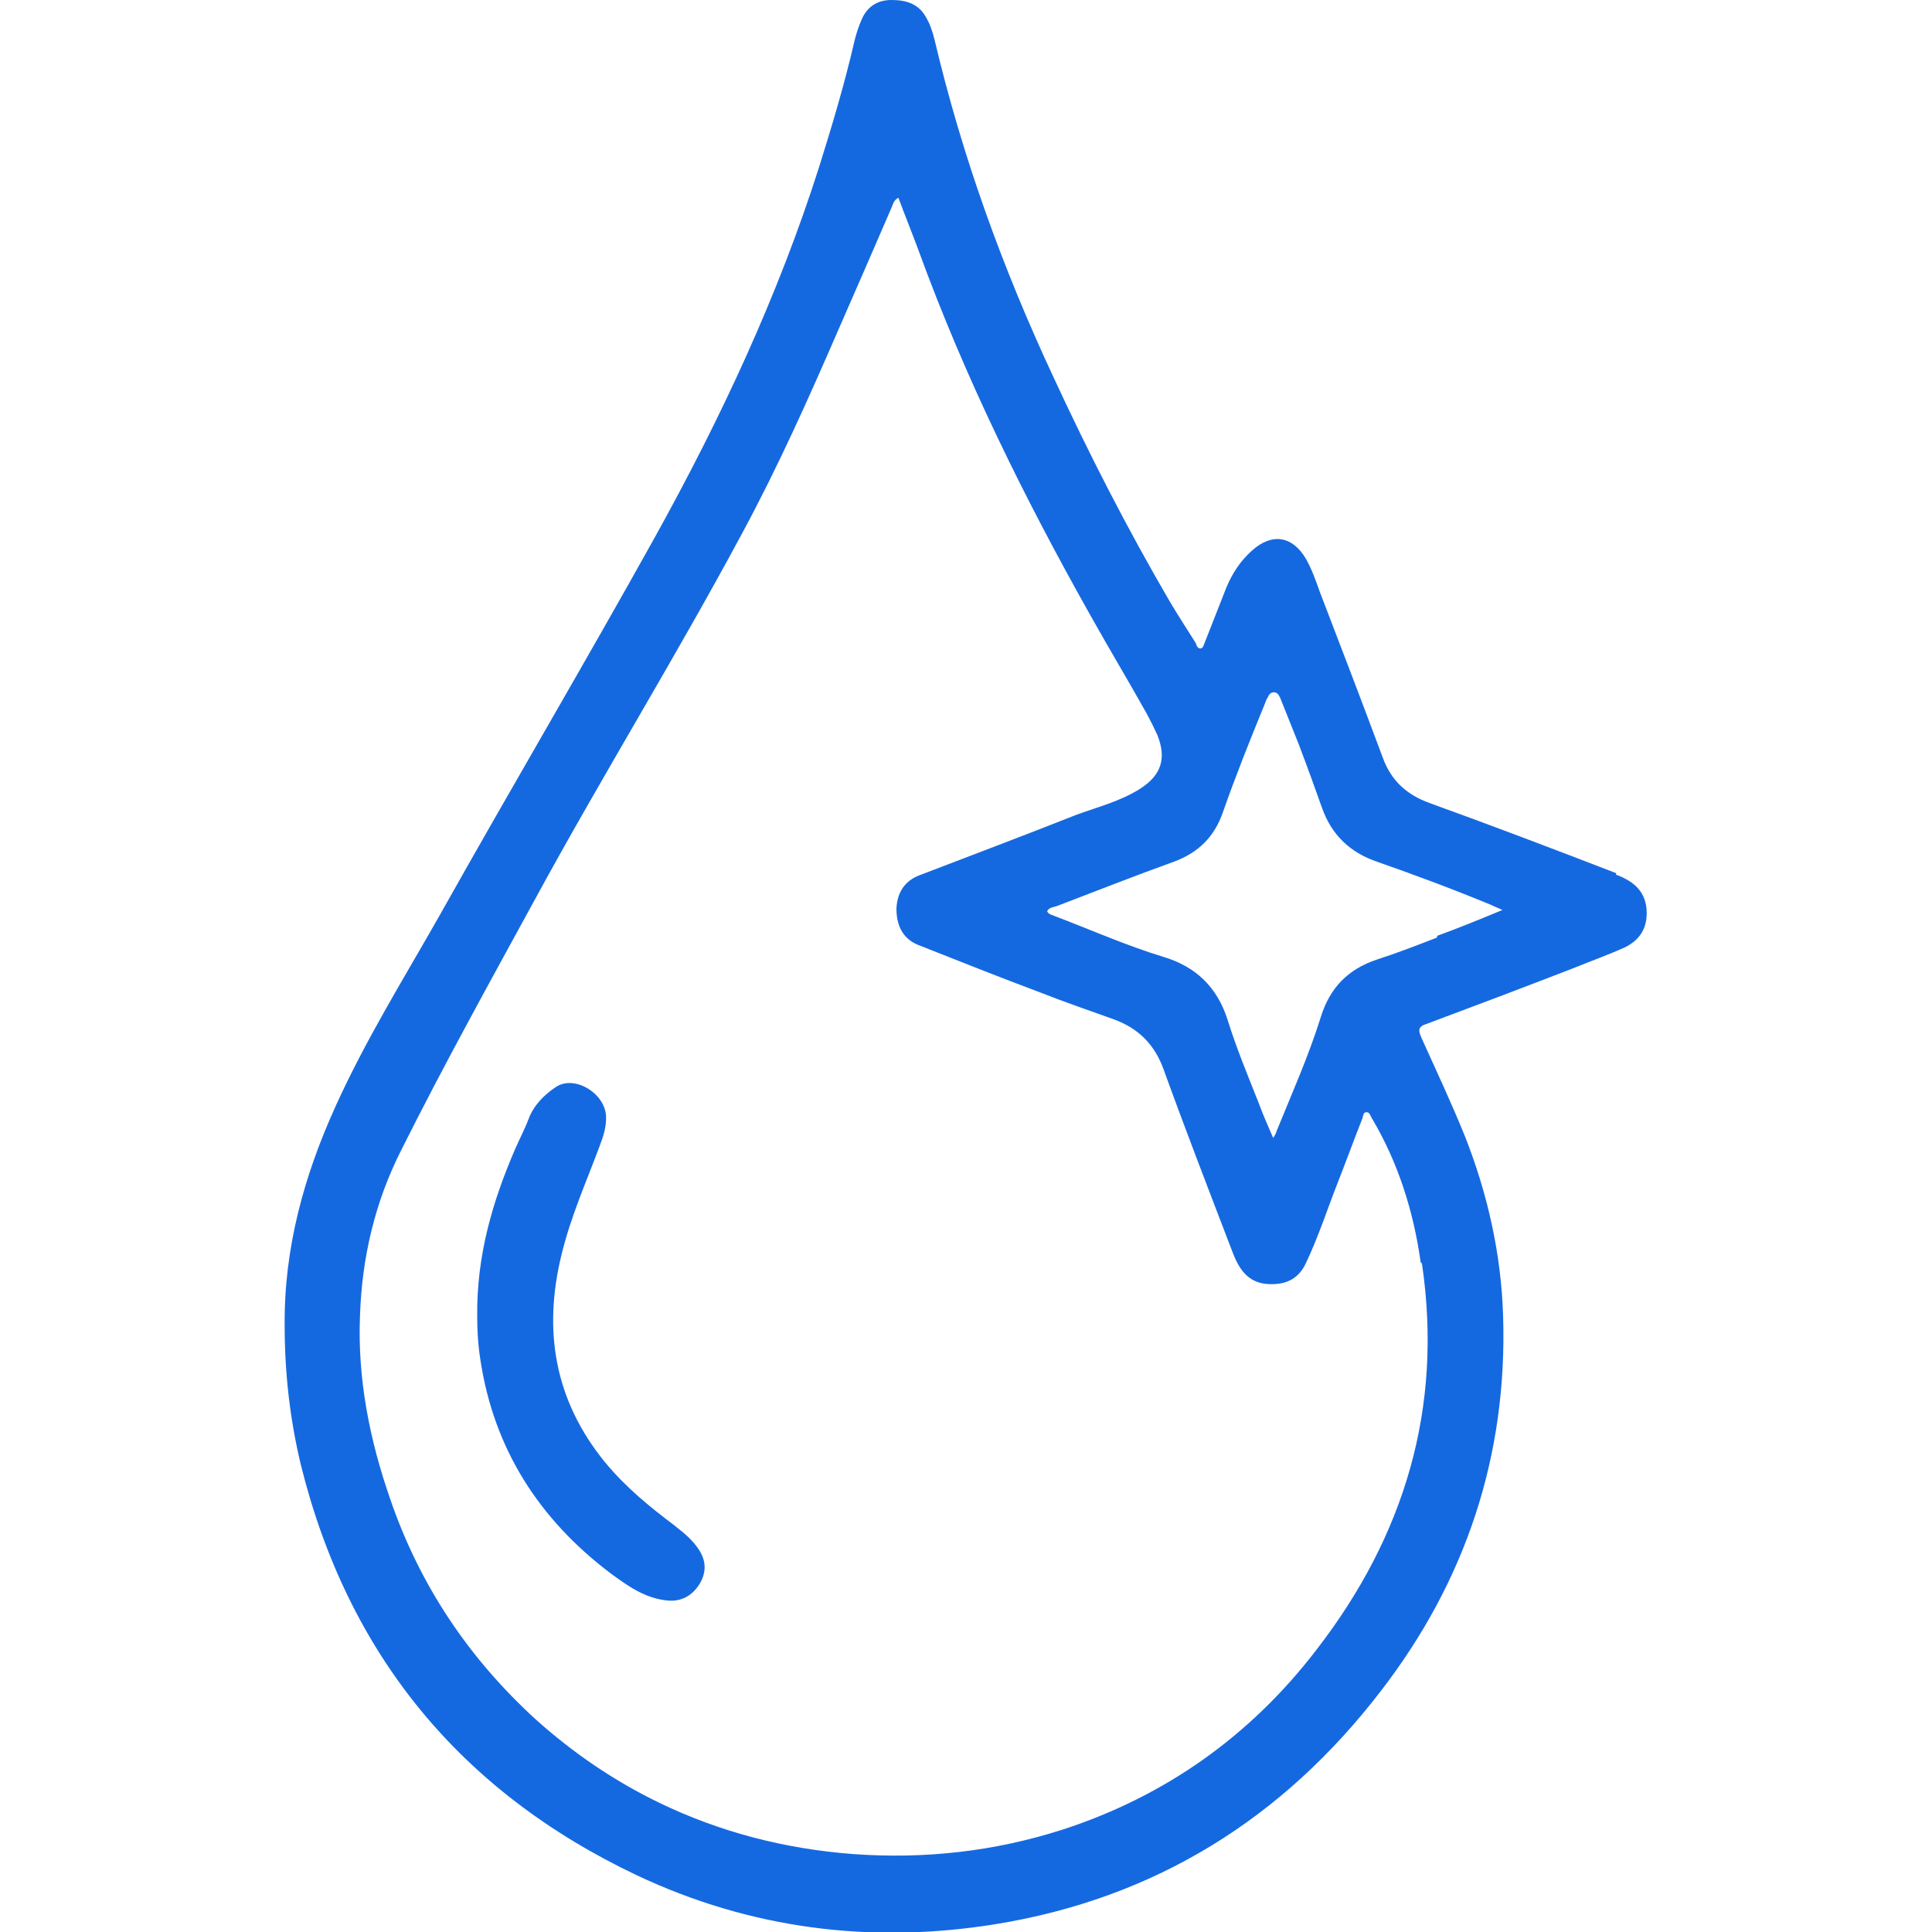
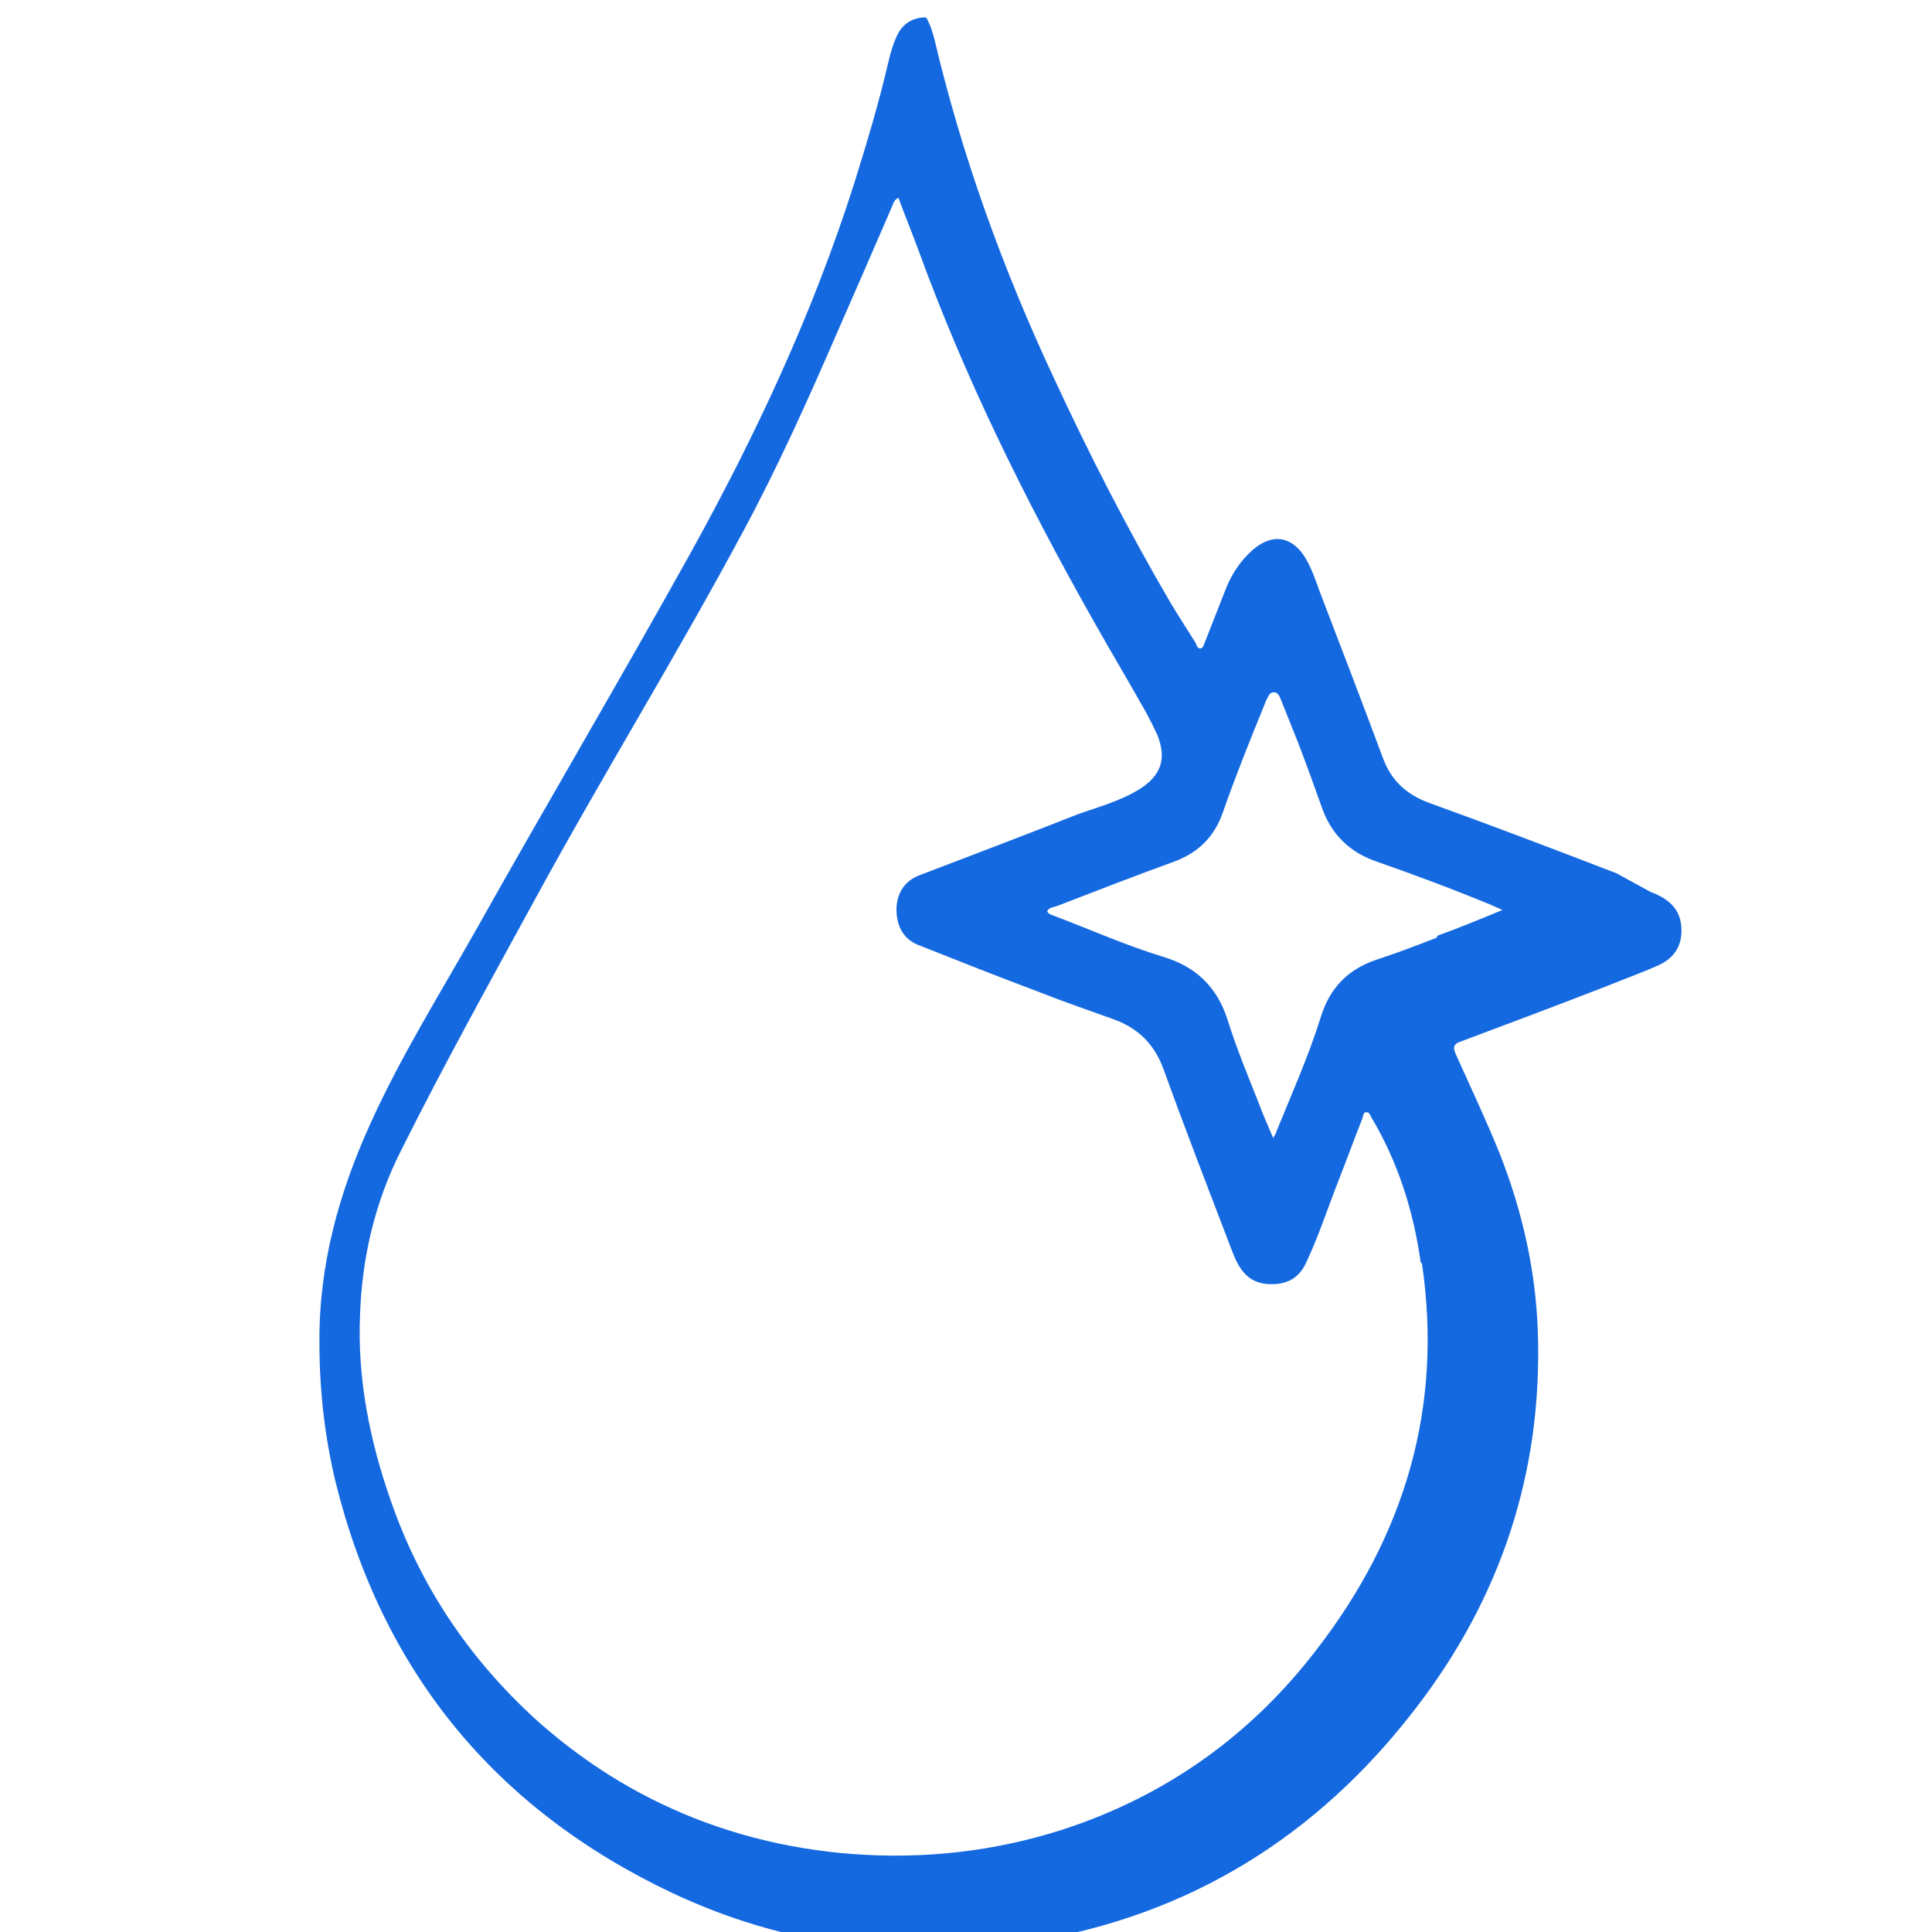
<svg xmlns="http://www.w3.org/2000/svg" id="Layer_1" viewBox="0 0 30 30">
  <defs>
    <style>.cls-1{fill:#1569e0;}</style>
  </defs>
-   <path class="cls-1" d="M25.1,13.56c-.96-.37-1.93-.74-2.9-1.09-.36-.13-.6-.35-.73-.71-.32-.86-.65-1.72-.98-2.58-.06-.17-.12-.34-.21-.5-.21-.36-.53-.41-.84-.13-.18,.16-.31,.36-.4,.58-.11,.28-.22,.56-.33,.84-.02,.04-.02,.09-.07,.1-.04,0-.06-.04-.07-.08-.13-.21-.27-.42-.4-.64-.66-1.13-1.26-2.3-1.81-3.49-.79-1.69-1.42-3.43-1.85-5.25-.03-.12-.07-.24-.13-.34C14.26,.05,14.06,0,13.84,0c-.2,0-.36,.09-.45,.28-.06,.13-.1,.26-.13,.39-.15,.65-.34,1.28-.54,1.92-.64,2.01-1.53,3.91-2.55,5.75-1.09,1.96-2.23,3.89-3.33,5.85-.56,.99-1.16,1.95-1.63,2.99-.49,1.08-.8,2.2-.79,3.4,0,.73,.08,1.45,.25,2.16,.73,2.95,2.48,5.08,5.22,6.38,1.76,.83,3.63,1.07,5.56,.76,2.48-.4,4.47-1.64,5.99-3.62,1.32-1.71,1.97-3.66,1.9-5.83-.03-.96-.24-1.89-.59-2.78-.21-.52-.45-1.03-.68-1.54-.05-.11-.05-.17,.08-.21,.75-.28,1.49-.56,2.24-.85,.27-.11,.55-.21,.82-.33,.22-.1,.36-.27,.36-.54,0-.34-.21-.5-.48-.6Zm-3.02,6.06c.33,2.24-.27,4.23-1.64,6-1.02,1.33-2.34,2.27-3.94,2.79-1.06,.34-2.14,.46-3.25,.38-1.06-.08-2.07-.34-3.02-.8-.7-.34-1.33-.77-1.91-1.29-1.04-.95-1.8-2.08-2.26-3.42-.32-.92-.51-1.87-.47-2.85,.03-.9,.23-1.76,.64-2.57,.66-1.32,1.37-2.6,2.08-3.9,1.04-1.91,2.19-3.77,3.22-5.69,.55-1.02,1.02-2.07,1.48-3.13,.28-.64,.56-1.28,.84-1.93,.02-.05,.03-.1,.1-.14,.1,.27,.21,.54,.31,.81,.72,1.98,1.65,3.86,2.68,5.69,.28,.5,.58,1,.86,1.5,.06,.11,.12,.23,.17,.34,.15,.37,.06,.63-.27,.84-.3,.19-.65,.28-.98,.4-.81,.32-1.63,.63-2.44,.94-.24,.09-.35,.28-.36,.52,0,.25,.09,.46,.33,.56,.63,.25,1.26,.5,1.9,.74,.38,.15,.76,.28,1.15,.42,.38,.14,.63,.39,.77,.78,.34,.94,.7,1.87,1.06,2.81,.1,.27,.24,.51,.58,.52,.27,.01,.46-.09,.57-.33,.19-.4,.33-.83,.49-1.24,.13-.33,.25-.66,.38-.99,.02-.04,.01-.11,.07-.11,.05,0,.06,.06,.08,.09,.41,.69,.65,1.45,.76,2.24Zm.23-5.06c-.31,.12-.62,.24-.93,.34-.45,.15-.73,.44-.87,.89-.19,.61-.45,1.19-.69,1.78,0,.02-.02,.05-.05,.1-.08-.19-.16-.36-.22-.53-.17-.43-.35-.86-.49-1.31-.16-.5-.49-.82-.99-.97-.59-.18-1.15-.43-1.73-.65-.03-.01-.06-.02-.08-.06,.03-.06,.09-.06,.15-.08,.6-.23,1.21-.47,1.82-.69,.38-.14,.63-.39,.76-.77,.2-.57,.42-1.12,.65-1.68,.01-.03,.02-.06,.04-.09,.02-.04,.04-.09,.1-.09,.06,0,.08,.05,.1,.09,.09,.23,.19,.47,.28,.7,.13,.34,.25,.67,.37,1.01,.15,.42,.44,.69,.85,.83,.6,.21,1.19,.43,1.77,.67,.04,.02,.09,.04,.18,.08-.36,.15-.68,.28-1.01,.4Z" />
-   <path class="cls-1" d="M10.49,23.7c-.4-.3-.78-.61-1.1-1-.78-.96-.96-2.04-.67-3.22,.14-.58,.38-1.12,.59-1.68,.06-.16,.11-.31,.1-.48-.03-.36-.5-.63-.78-.44-.18,.12-.34,.28-.42,.49-.06,.16-.14,.31-.21,.47-.35,.81-.6,1.65-.59,2.6,0,.19,.01,.43,.05,.68,.21,1.38,.91,2.47,2.02,3.31,.26,.19,.52,.38,.86,.42,.22,.03,.4-.06,.52-.25,.11-.18,.11-.36-.01-.54-.09-.14-.22-.25-.35-.35Z" />
+   <path class="cls-1" d="M25.1,13.56c-.96-.37-1.93-.74-2.9-1.09-.36-.13-.6-.35-.73-.71-.32-.86-.65-1.72-.98-2.58-.06-.17-.12-.34-.21-.5-.21-.36-.53-.41-.84-.13-.18,.16-.31,.36-.4,.58-.11,.28-.22,.56-.33,.84-.02,.04-.02,.09-.07,.1-.04,0-.06-.04-.07-.08-.13-.21-.27-.42-.4-.64-.66-1.13-1.26-2.3-1.81-3.49-.79-1.69-1.42-3.43-1.85-5.25-.03-.12-.07-.24-.13-.34c-.2,0-.36,.09-.45,.28-.06,.13-.1,.26-.13,.39-.15,.65-.34,1.28-.54,1.92-.64,2.01-1.53,3.91-2.55,5.75-1.09,1.96-2.23,3.89-3.33,5.85-.56,.99-1.16,1.95-1.63,2.99-.49,1.08-.8,2.2-.79,3.4,0,.73,.08,1.45,.25,2.16,.73,2.95,2.48,5.08,5.22,6.38,1.76,.83,3.63,1.07,5.56,.76,2.48-.4,4.47-1.64,5.99-3.62,1.32-1.71,1.97-3.66,1.9-5.83-.03-.96-.24-1.89-.59-2.78-.21-.52-.45-1.03-.68-1.54-.05-.11-.05-.17,.08-.21,.75-.28,1.49-.56,2.24-.85,.27-.11,.55-.21,.82-.33,.22-.1,.36-.27,.36-.54,0-.34-.21-.5-.48-.6Zm-3.02,6.06c.33,2.24-.27,4.23-1.64,6-1.02,1.33-2.34,2.27-3.94,2.79-1.06,.34-2.14,.46-3.25,.38-1.06-.08-2.07-.34-3.02-.8-.7-.34-1.33-.77-1.91-1.29-1.04-.95-1.8-2.08-2.26-3.42-.32-.92-.51-1.87-.47-2.85,.03-.9,.23-1.76,.64-2.57,.66-1.32,1.37-2.6,2.08-3.9,1.04-1.91,2.19-3.77,3.22-5.69,.55-1.02,1.02-2.07,1.48-3.13,.28-.64,.56-1.28,.84-1.93,.02-.05,.03-.1,.1-.14,.1,.27,.21,.54,.31,.81,.72,1.98,1.65,3.86,2.68,5.69,.28,.5,.58,1,.86,1.5,.06,.11,.12,.23,.17,.34,.15,.37,.06,.63-.27,.84-.3,.19-.65,.28-.98,.4-.81,.32-1.63,.63-2.44,.94-.24,.09-.35,.28-.36,.52,0,.25,.09,.46,.33,.56,.63,.25,1.26,.5,1.9,.74,.38,.15,.76,.28,1.15,.42,.38,.14,.63,.39,.77,.78,.34,.94,.7,1.87,1.06,2.81,.1,.27,.24,.51,.58,.52,.27,.01,.46-.09,.57-.33,.19-.4,.33-.83,.49-1.24,.13-.33,.25-.66,.38-.99,.02-.04,.01-.11,.07-.11,.05,0,.06,.06,.08,.09,.41,.69,.65,1.45,.76,2.24Zm.23-5.06c-.31,.12-.62,.24-.93,.34-.45,.15-.73,.44-.87,.89-.19,.61-.45,1.19-.69,1.78,0,.02-.02,.05-.05,.1-.08-.19-.16-.36-.22-.53-.17-.43-.35-.86-.49-1.31-.16-.5-.49-.82-.99-.97-.59-.18-1.15-.43-1.73-.65-.03-.01-.06-.02-.08-.06,.03-.06,.09-.06,.15-.08,.6-.23,1.21-.47,1.82-.69,.38-.14,.63-.39,.76-.77,.2-.57,.42-1.12,.65-1.68,.01-.03,.02-.06,.04-.09,.02-.04,.04-.09,.1-.09,.06,0,.08,.05,.1,.09,.09,.23,.19,.47,.28,.7,.13,.34,.25,.67,.37,1.01,.15,.42,.44,.69,.85,.83,.6,.21,1.19,.43,1.77,.67,.04,.02,.09,.04,.18,.08-.36,.15-.68,.28-1.01,.4Z" />
</svg>